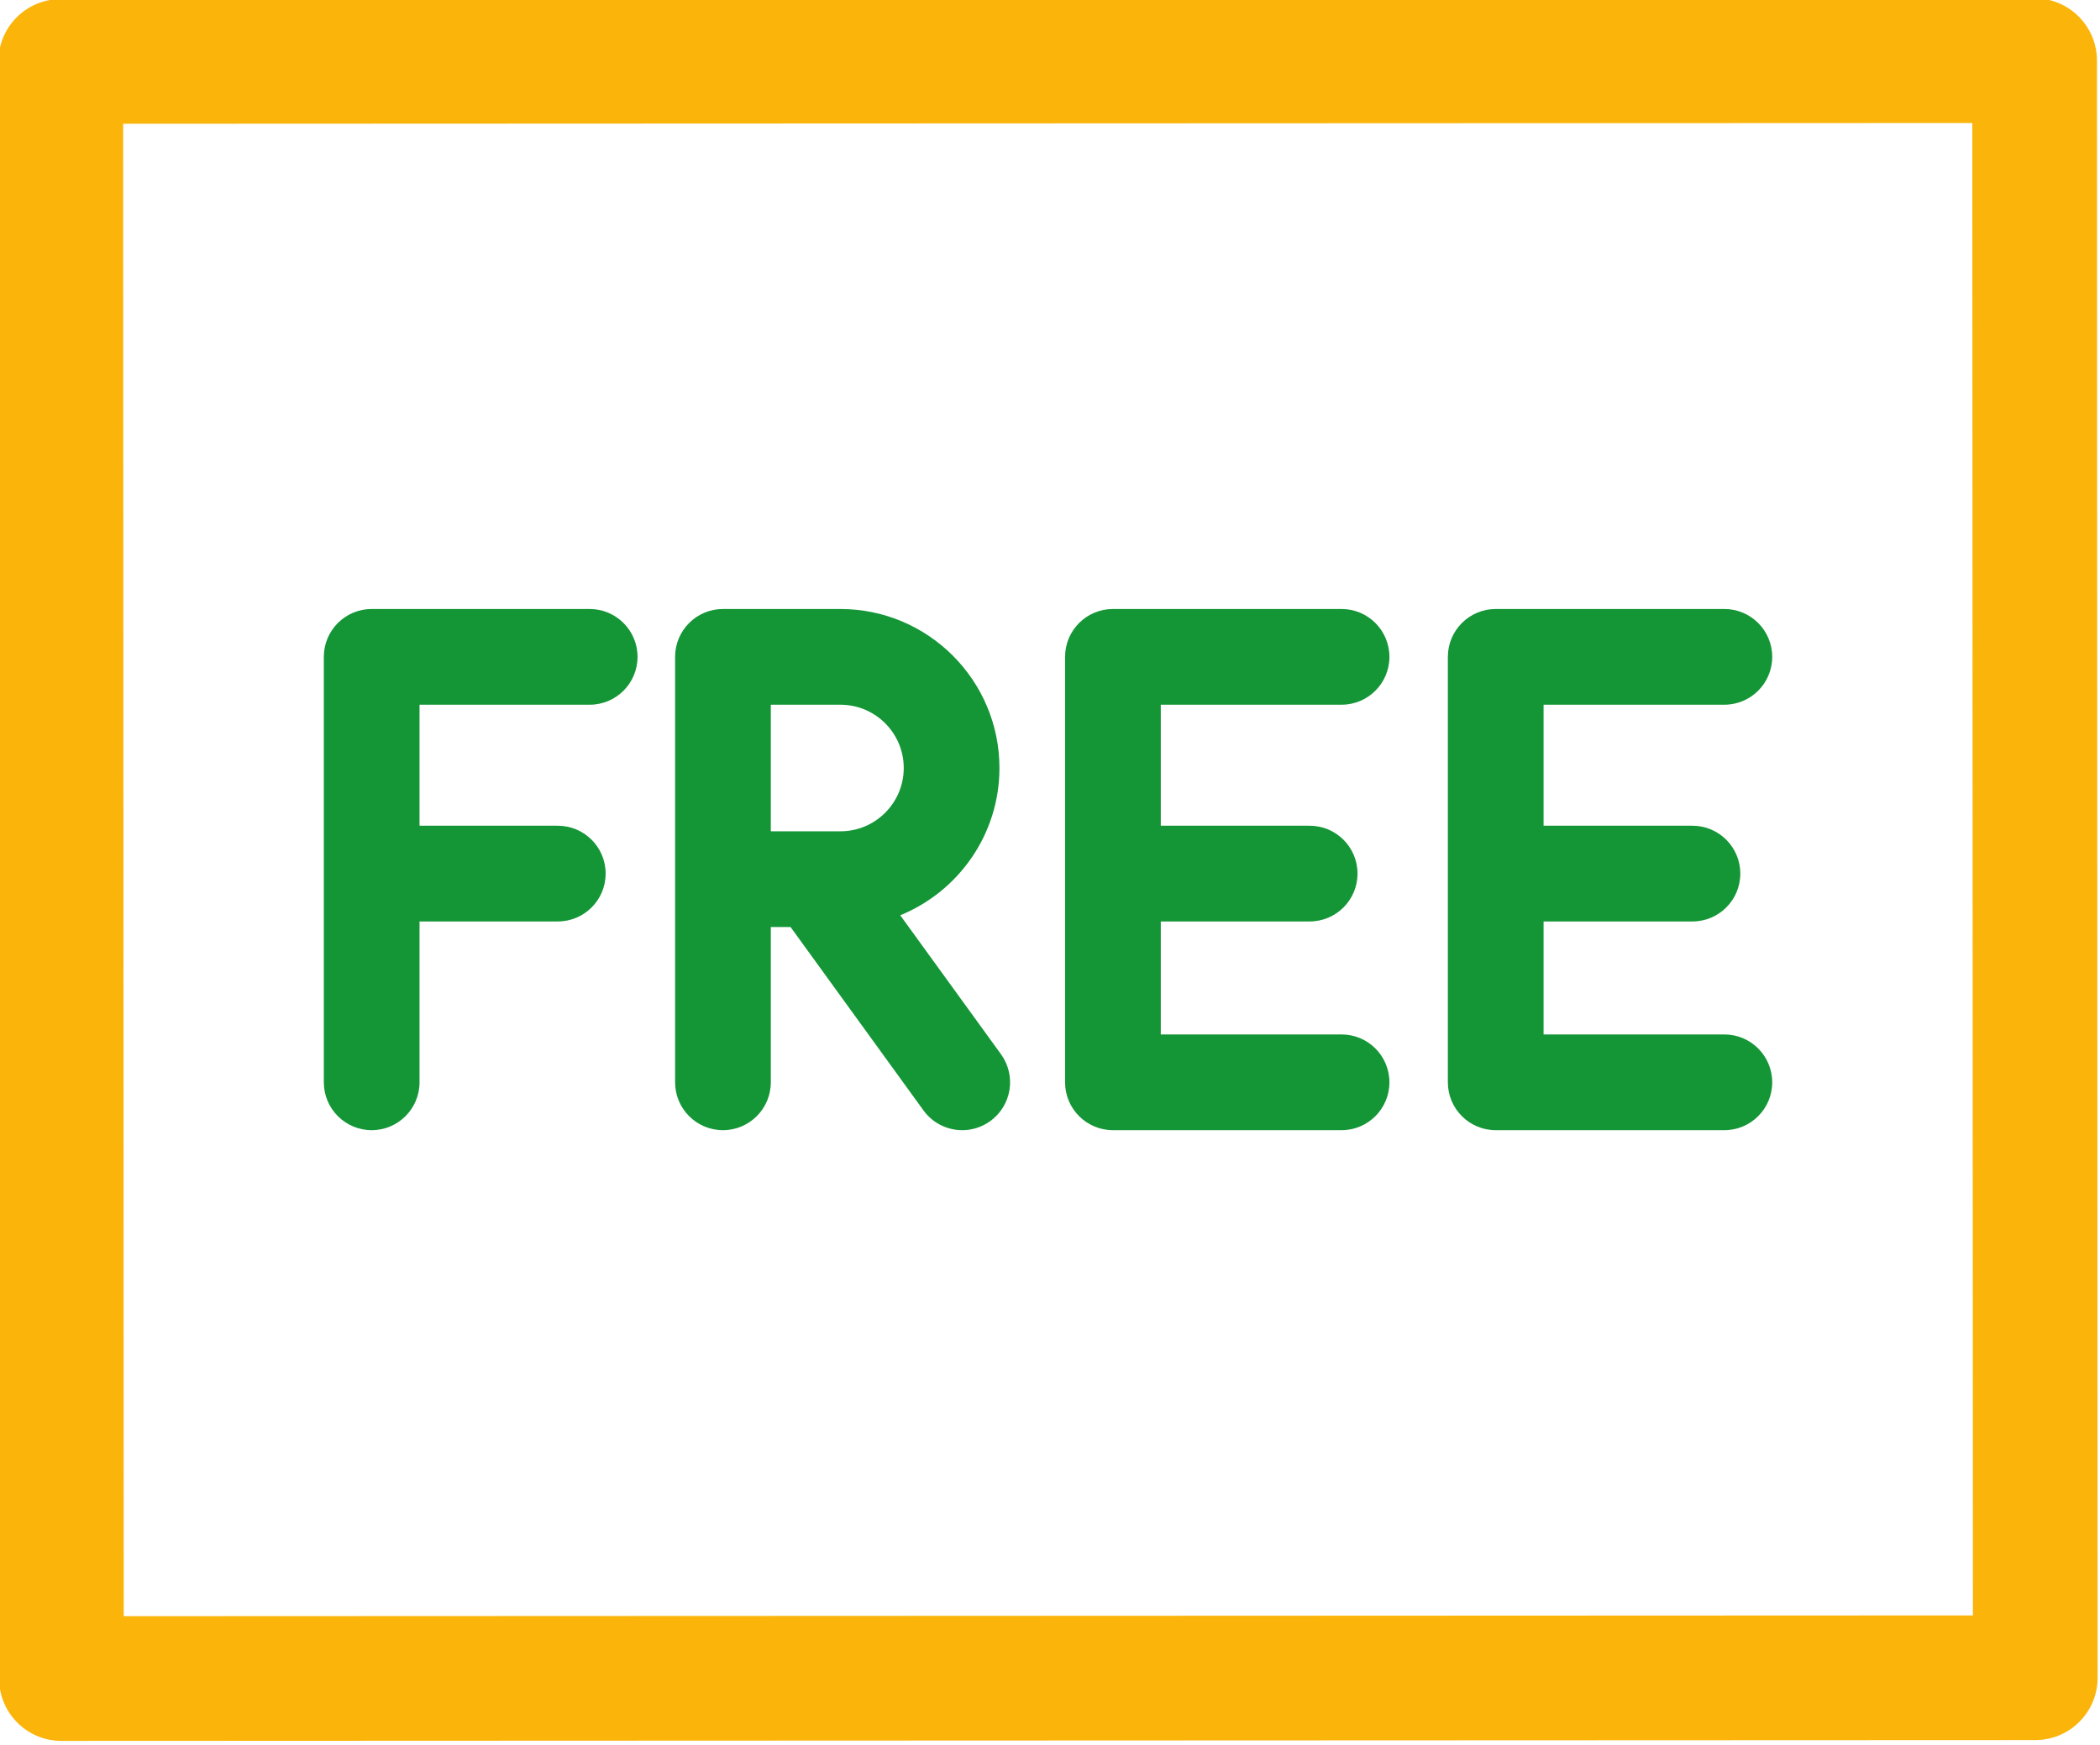
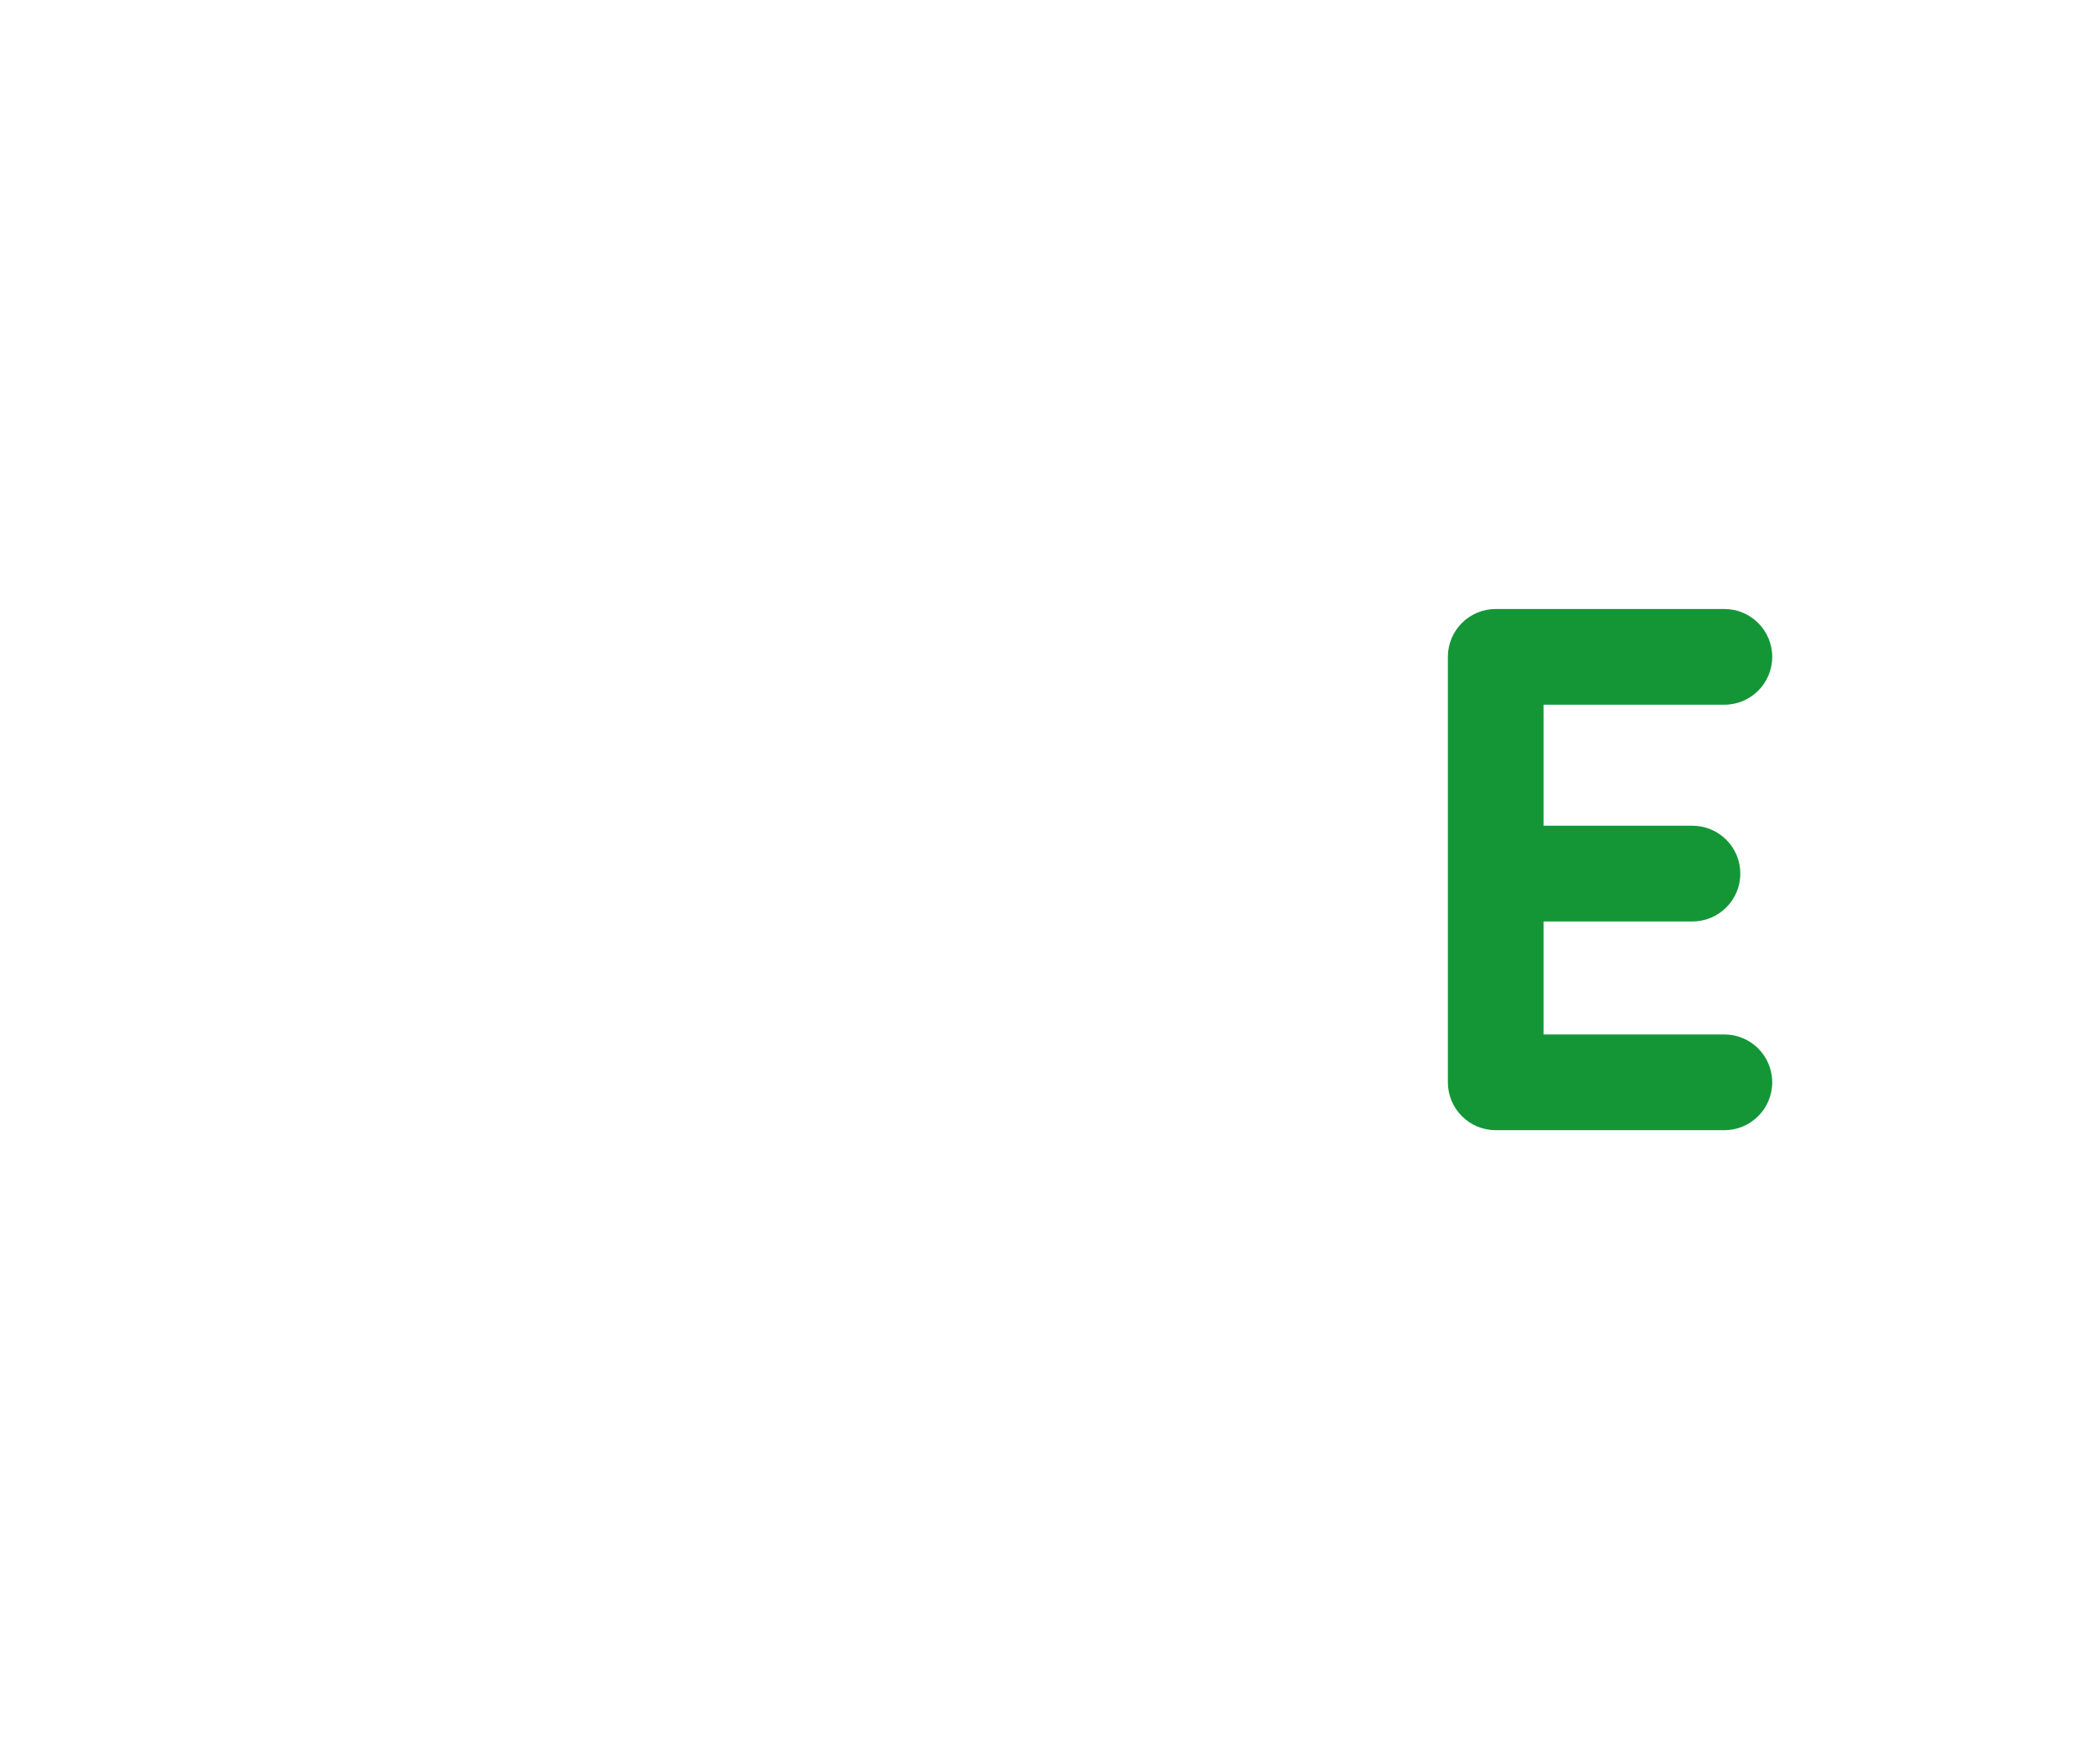
<svg xmlns="http://www.w3.org/2000/svg" width="100%" height="100%" viewBox="0 0 284 236" version="1.1" xml:space="preserve" style="fill-rule:evenodd;clip-rule:evenodd;stroke-linejoin:round;stroke-miterlimit:2;">
-   <path d="M283.468,8.193c-0.002,-4.589 -3.724,-8.308 -8.314,-8.306l-266.94,0.11c-4.59,0.001 -8.309,3.723 -8.307,8.313l0.09,218.656c0.001,4.589 3.724,8.308 8.313,8.306l266.941,-0.109c4.589,-0.002 8.309,-3.724 8.307,-8.313l-0.09,-218.657Zm-16.618,8.317l0.083,202.037c-39.788,0.016 -210.531,0.086 -250.319,0.103c0,-0 -0.067,-163.033 -0.083,-202.038c39.788,-0.016 210.531,-0.086 250.319,-0.103l0,0.001Z" style="fill:#fbb409;stroke:#fbb409;stroke-width:0.24px;" />
  <g>
-     <path d="M150.512,152.815l30.918,-0c3.577,-0 6.473,-2.898 6.473,-6.471c0,-3.575 -2.896,-6.473 -6.473,-6.473l-24.448,0l0,-15.278l20.134,0c3.574,0 6.473,-2.898 6.473,-6.471c-0,-3.574 -2.899,-6.472 -6.473,-6.472l-20.134,-0l0,-16.362l24.448,0c3.577,0 6.473,-2.898 6.473,-6.473c0,-3.572 -2.896,-6.471 -6.473,-6.471l-30.918,0c-3.577,0 -6.473,2.899 -6.473,6.471l-0,57.529c-0,3.573 2.896,6.471 6.473,6.471Z" style="fill:#149637;fill-rule:nonzero;" />
    <path d="M202.279,152.815l30.919,-0c3.576,-0 6.473,-2.898 6.473,-6.471c-0,-3.575 -2.897,-6.473 -6.473,-6.473l-24.448,0l0,-15.278l20.134,0c3.574,0 6.472,-2.898 6.472,-6.471c0,-3.574 -2.898,-6.472 -6.472,-6.472l-20.134,-0l0,-16.362l24.448,0c3.576,0 6.473,-2.898 6.473,-6.473c-0,-3.572 -2.897,-6.471 -6.473,-6.471l-30.919,0c-3.576,0 -6.472,2.899 -6.472,6.471l-0,57.529c-0,3.573 2.896,6.471 6.472,6.471Z" style="fill:#149637;fill-rule:nonzero;" />
-     <path d="M50.266,152.815c3.573,-0 6.471,-2.898 6.471,-6.471l0,-21.751l18.696,0c3.575,0 6.473,-2.898 6.473,-6.471c-0,-3.574 -2.898,-6.472 -6.473,-6.472l-18.696,-0l0,-16.362l23.011,0c3.574,0 6.472,-2.898 6.472,-6.473c0,-3.572 -2.898,-6.471 -6.472,-6.471l-29.482,0c-3.574,0 -6.472,2.899 -6.472,6.471l-0,57.529c-0,3.573 2.898,6.471 6.472,6.471Z" style="fill:#149637;fill-rule:nonzero;" />
-     <path d="M104.243,95.288l9.42,0c4.72,0 8.557,3.837 8.557,8.555c-0,4.72 -3.837,8.559 -8.557,8.559l-9.42,-0l-0,-17.114Zm-12.944,51.054c0,3.575 2.898,6.473 6.471,6.473c3.575,-0 6.473,-2.898 6.473,-6.473l-0,-20.998l2.669,-0l17.977,24.798c1.267,1.746 3.242,2.673 5.246,2.673c1.315,-0 2.643,-0.402 3.794,-1.232c2.892,-2.1 3.539,-6.145 1.441,-9.039l-13.624,-18.789c7.857,-3.202 13.417,-10.915 13.417,-19.912c0,-11.853 -9.645,-21.499 -21.5,-21.499l-15.893,0c-3.573,0 -6.471,2.899 -6.471,6.473l0,57.525Z" style="fill:#149637;fill-rule:nonzero;" />
  </g>
</svg>